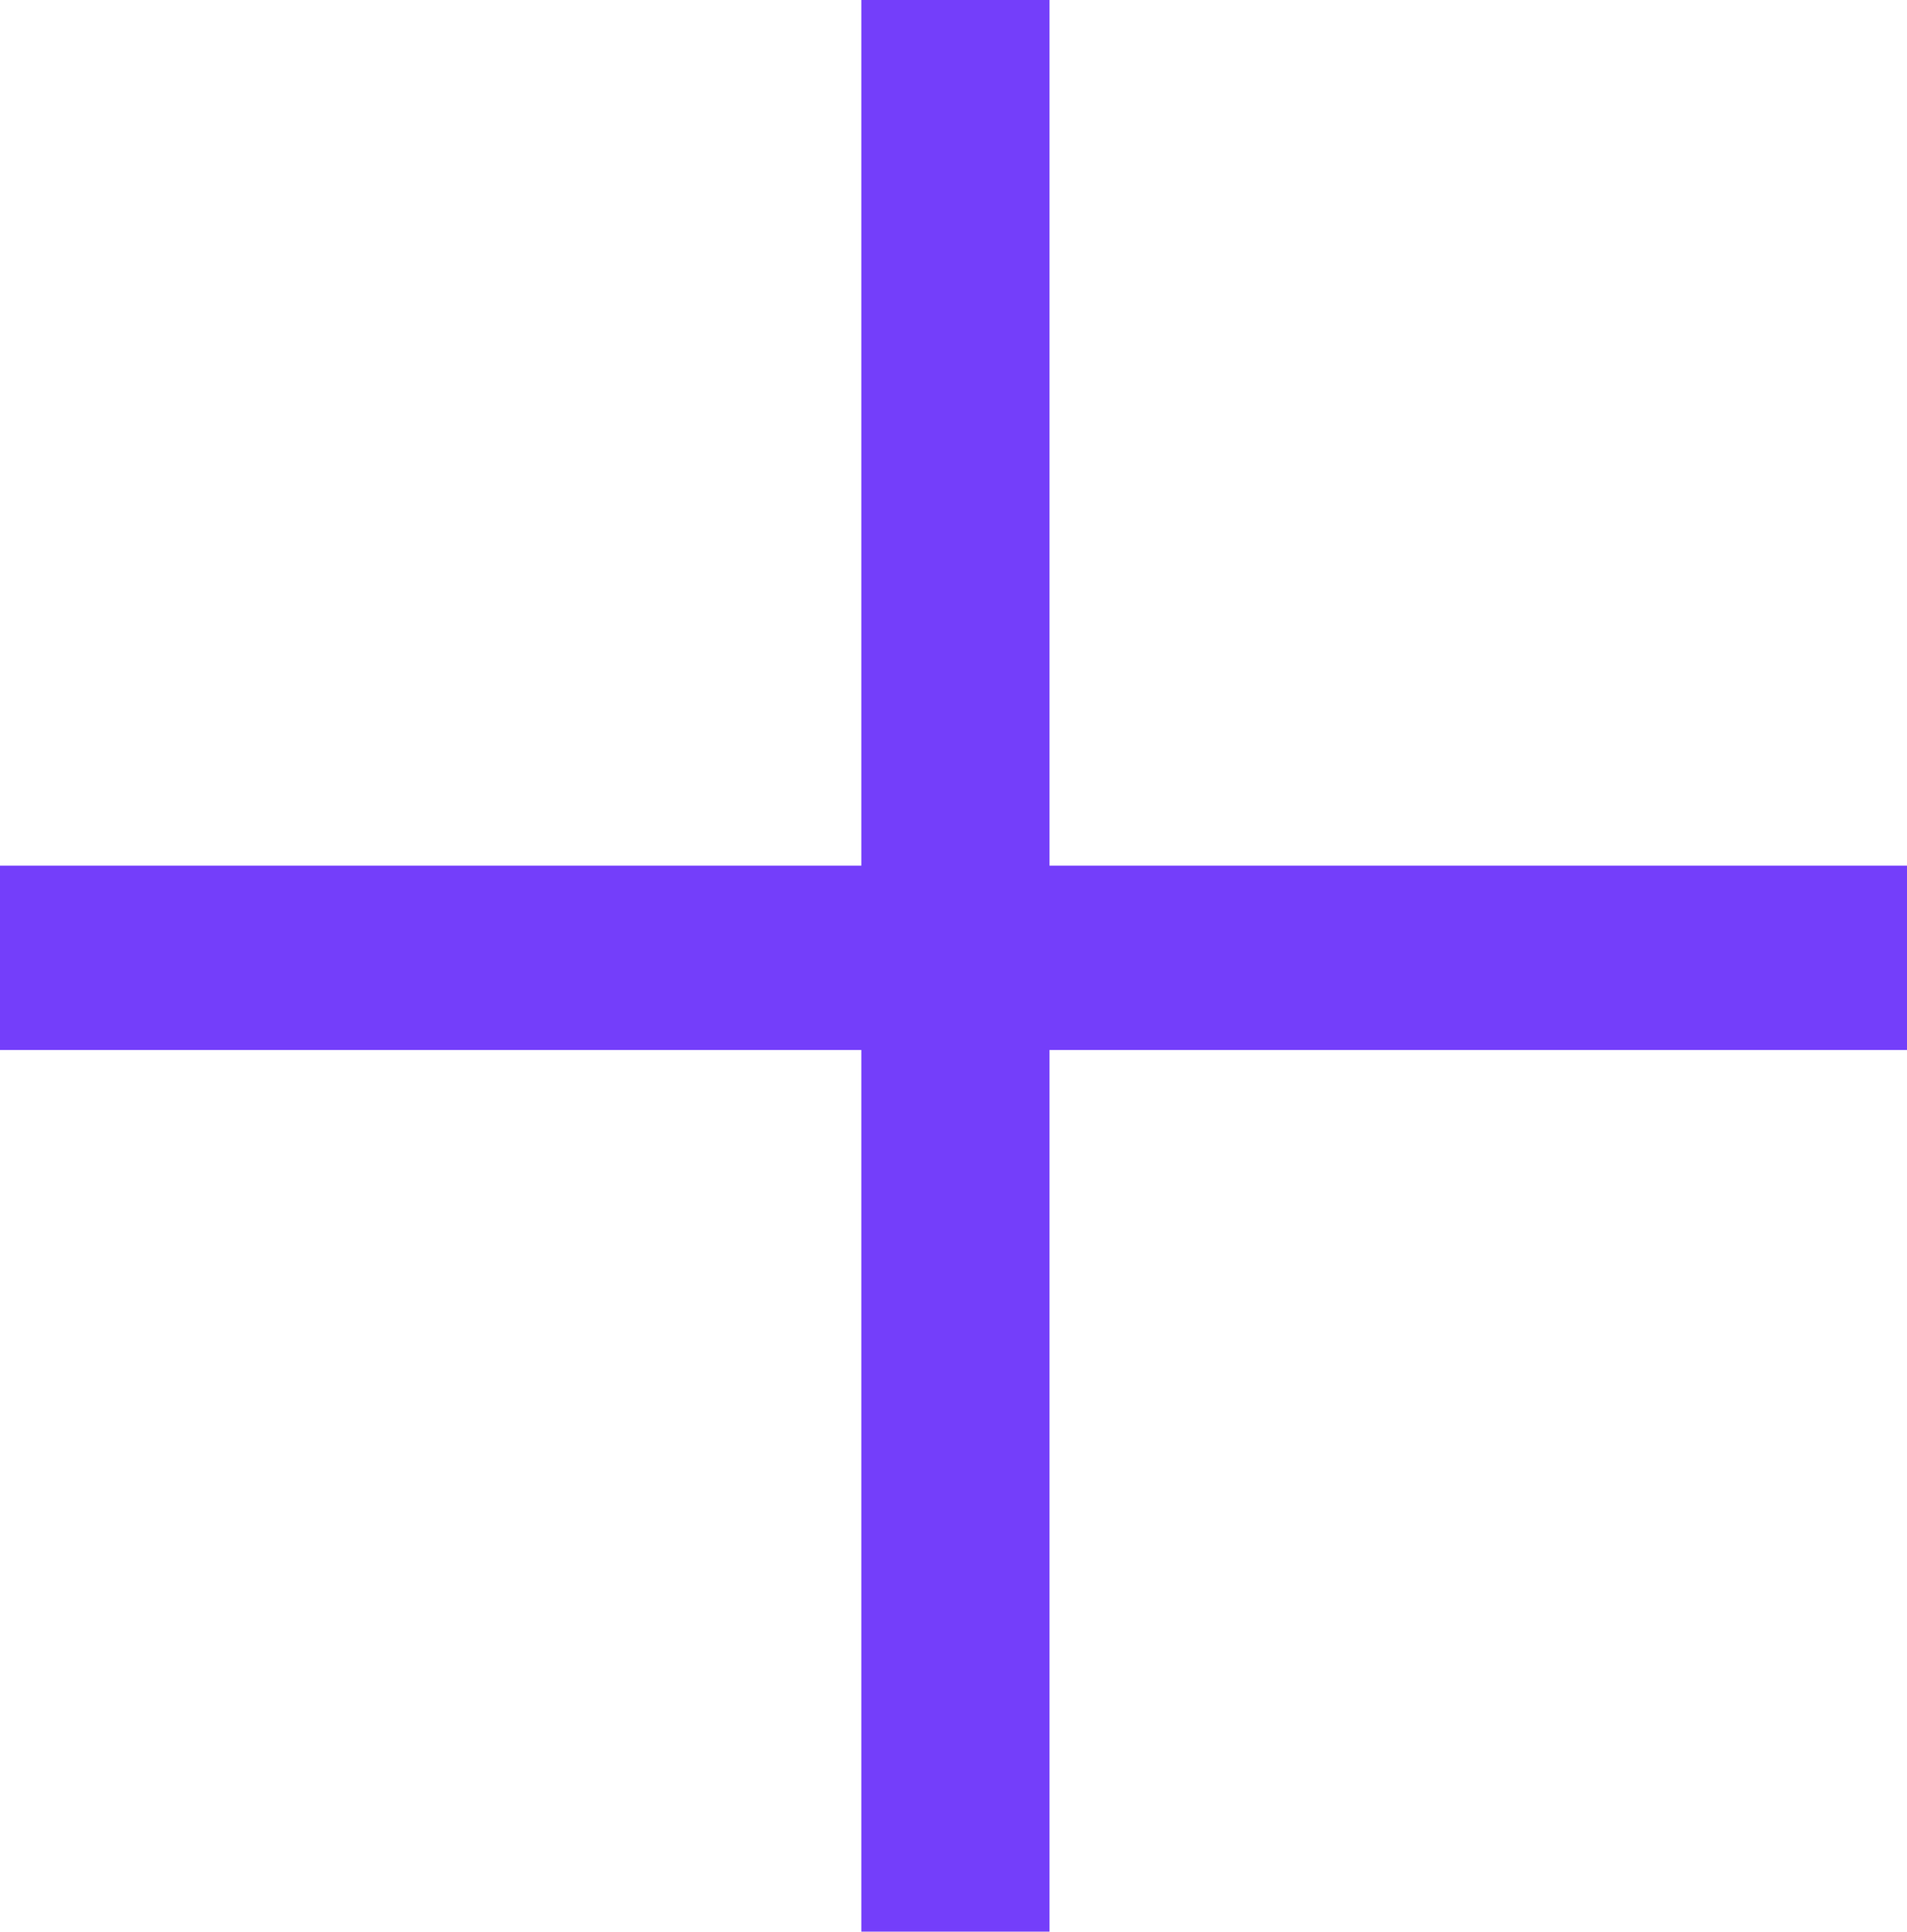
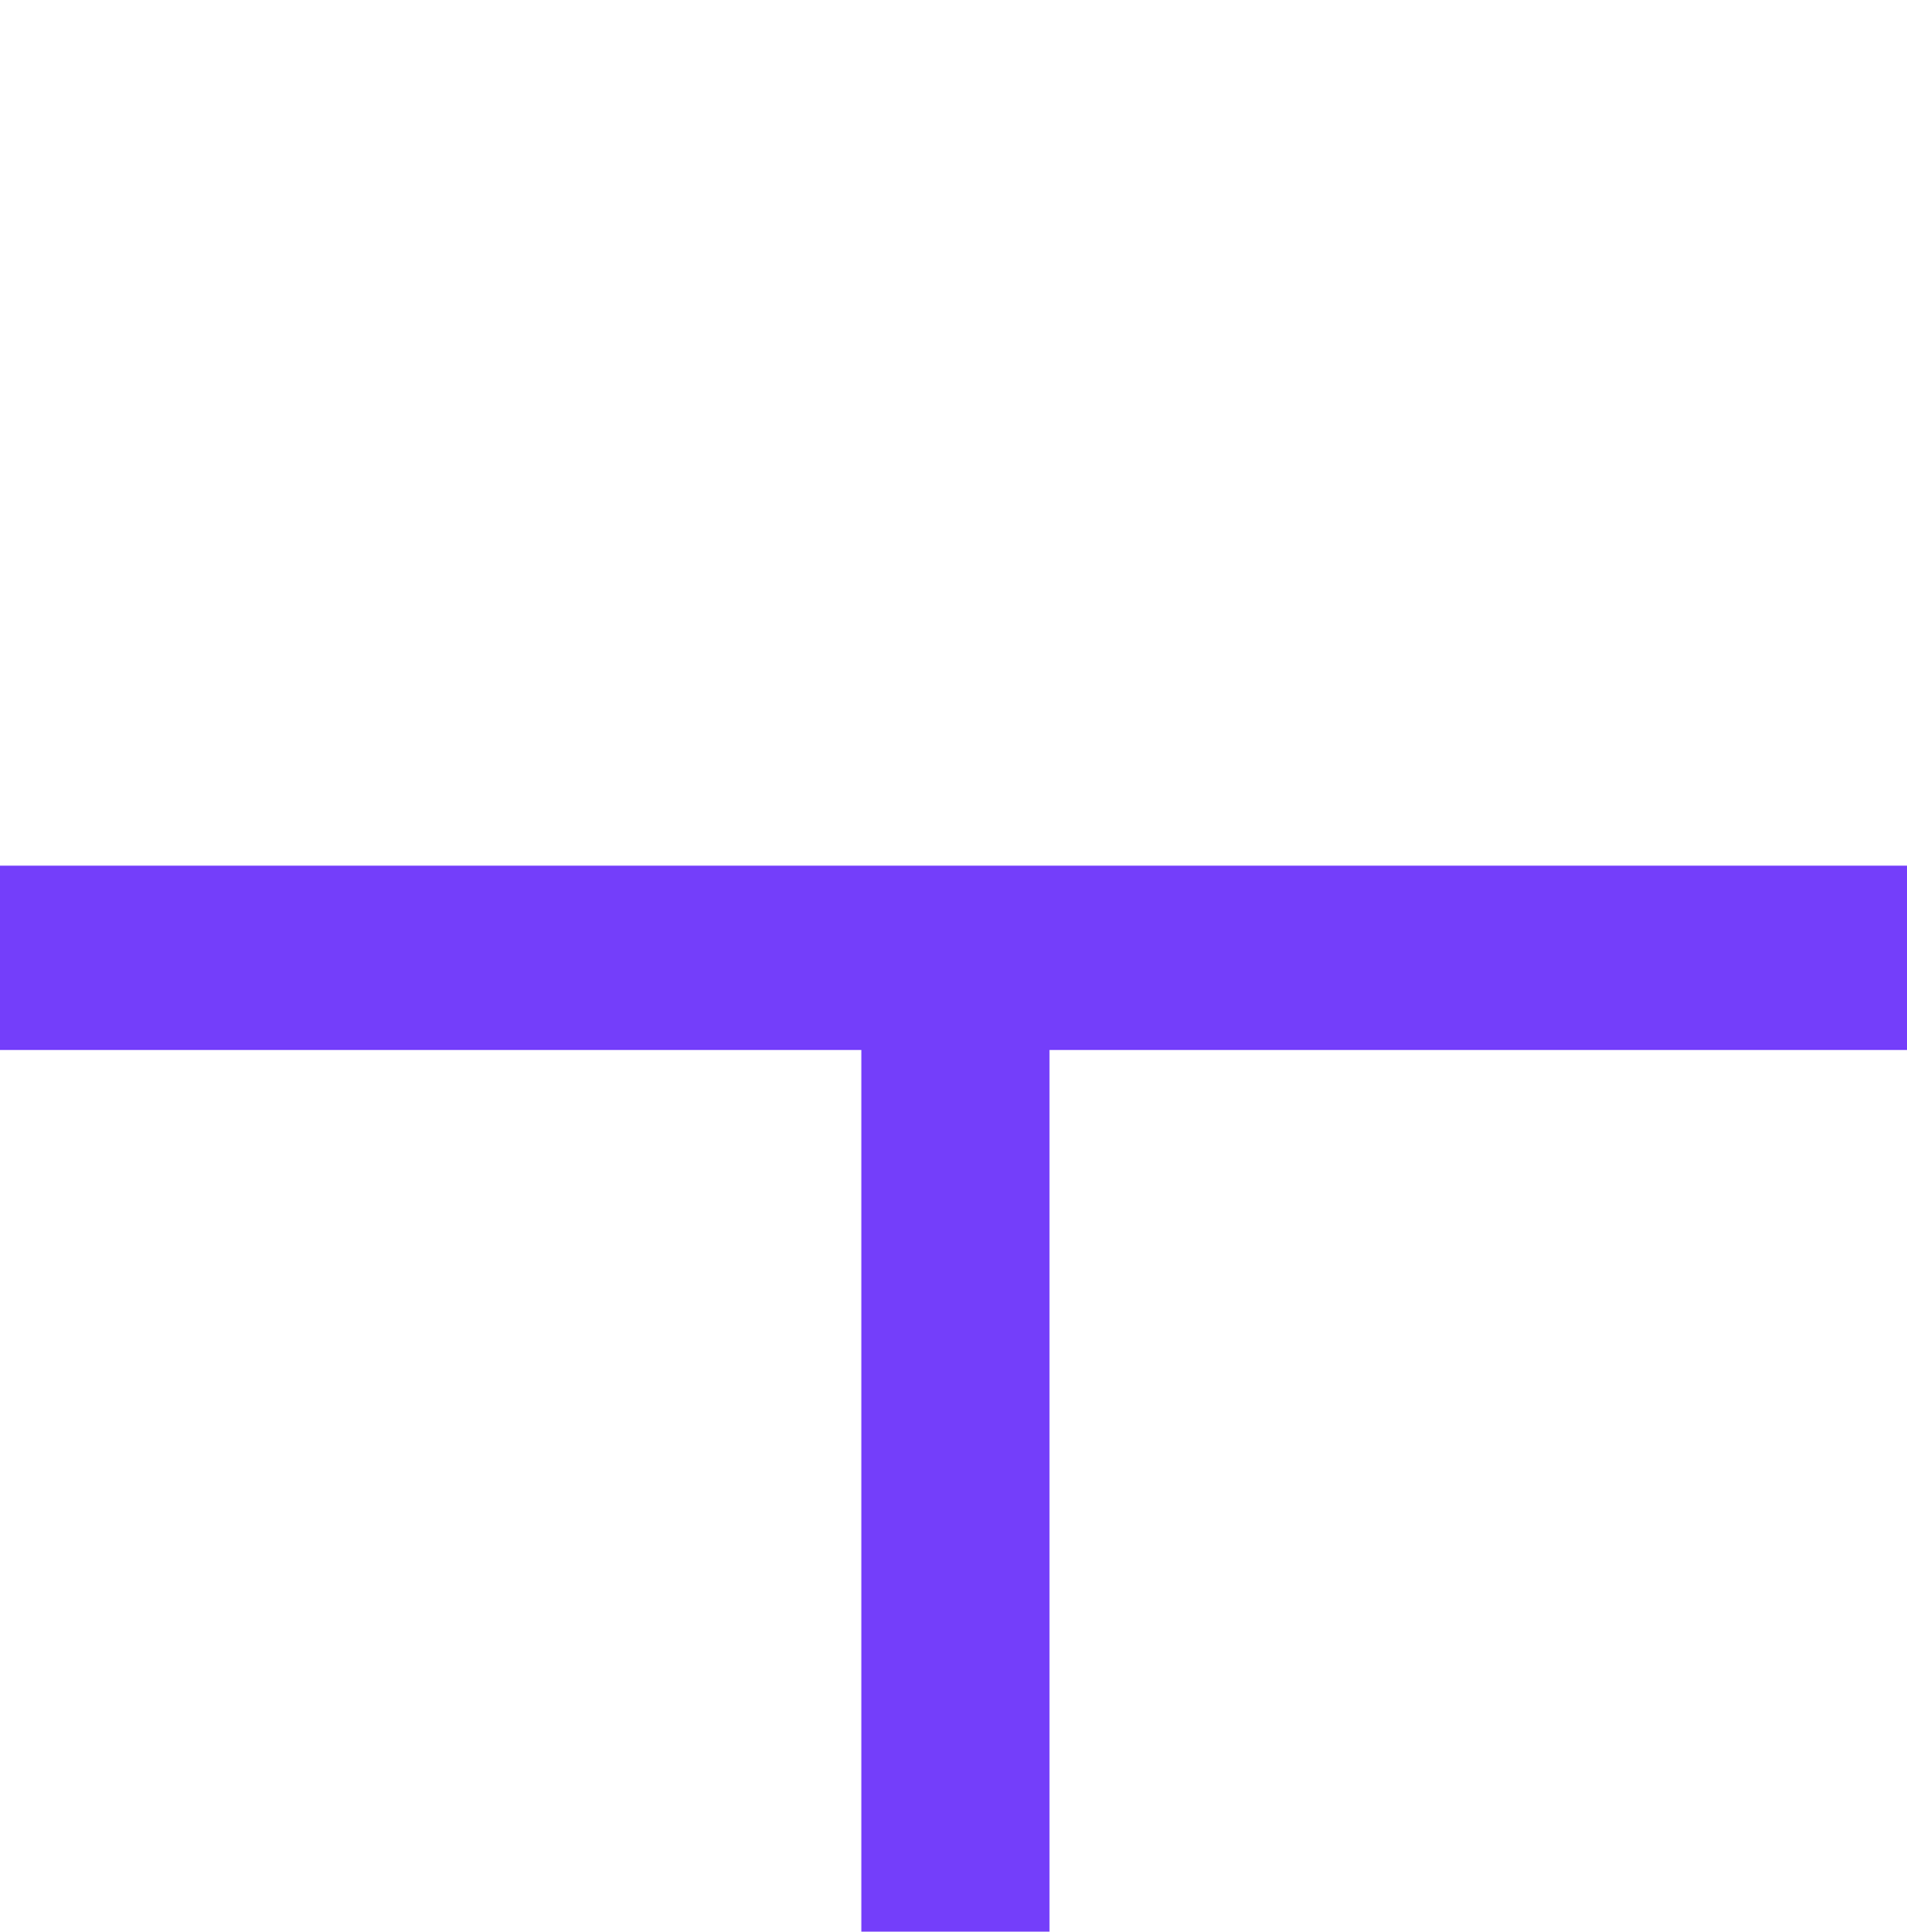
<svg xmlns="http://www.w3.org/2000/svg" width="49.504" height="50.128" viewBox="0 0 49.504 50.128">
-   <path id="Caminho_23309" data-name="Caminho 23309" d="M56.16-35.256H33.9V-57.72H29.016v22.464H6.656v4.784h22.36v22.88H33.9v-22.88H56.16Z" transform="translate(-6.656 57.72)" fill="#743efa" />
+   <path id="Caminho_23309" data-name="Caminho 23309" d="M56.16-35.256H33.9V-57.72v22.464H6.656v4.784h22.36v22.88H33.9v-22.88H56.16Z" transform="translate(-6.656 57.72)" fill="#743efa" />
</svg>